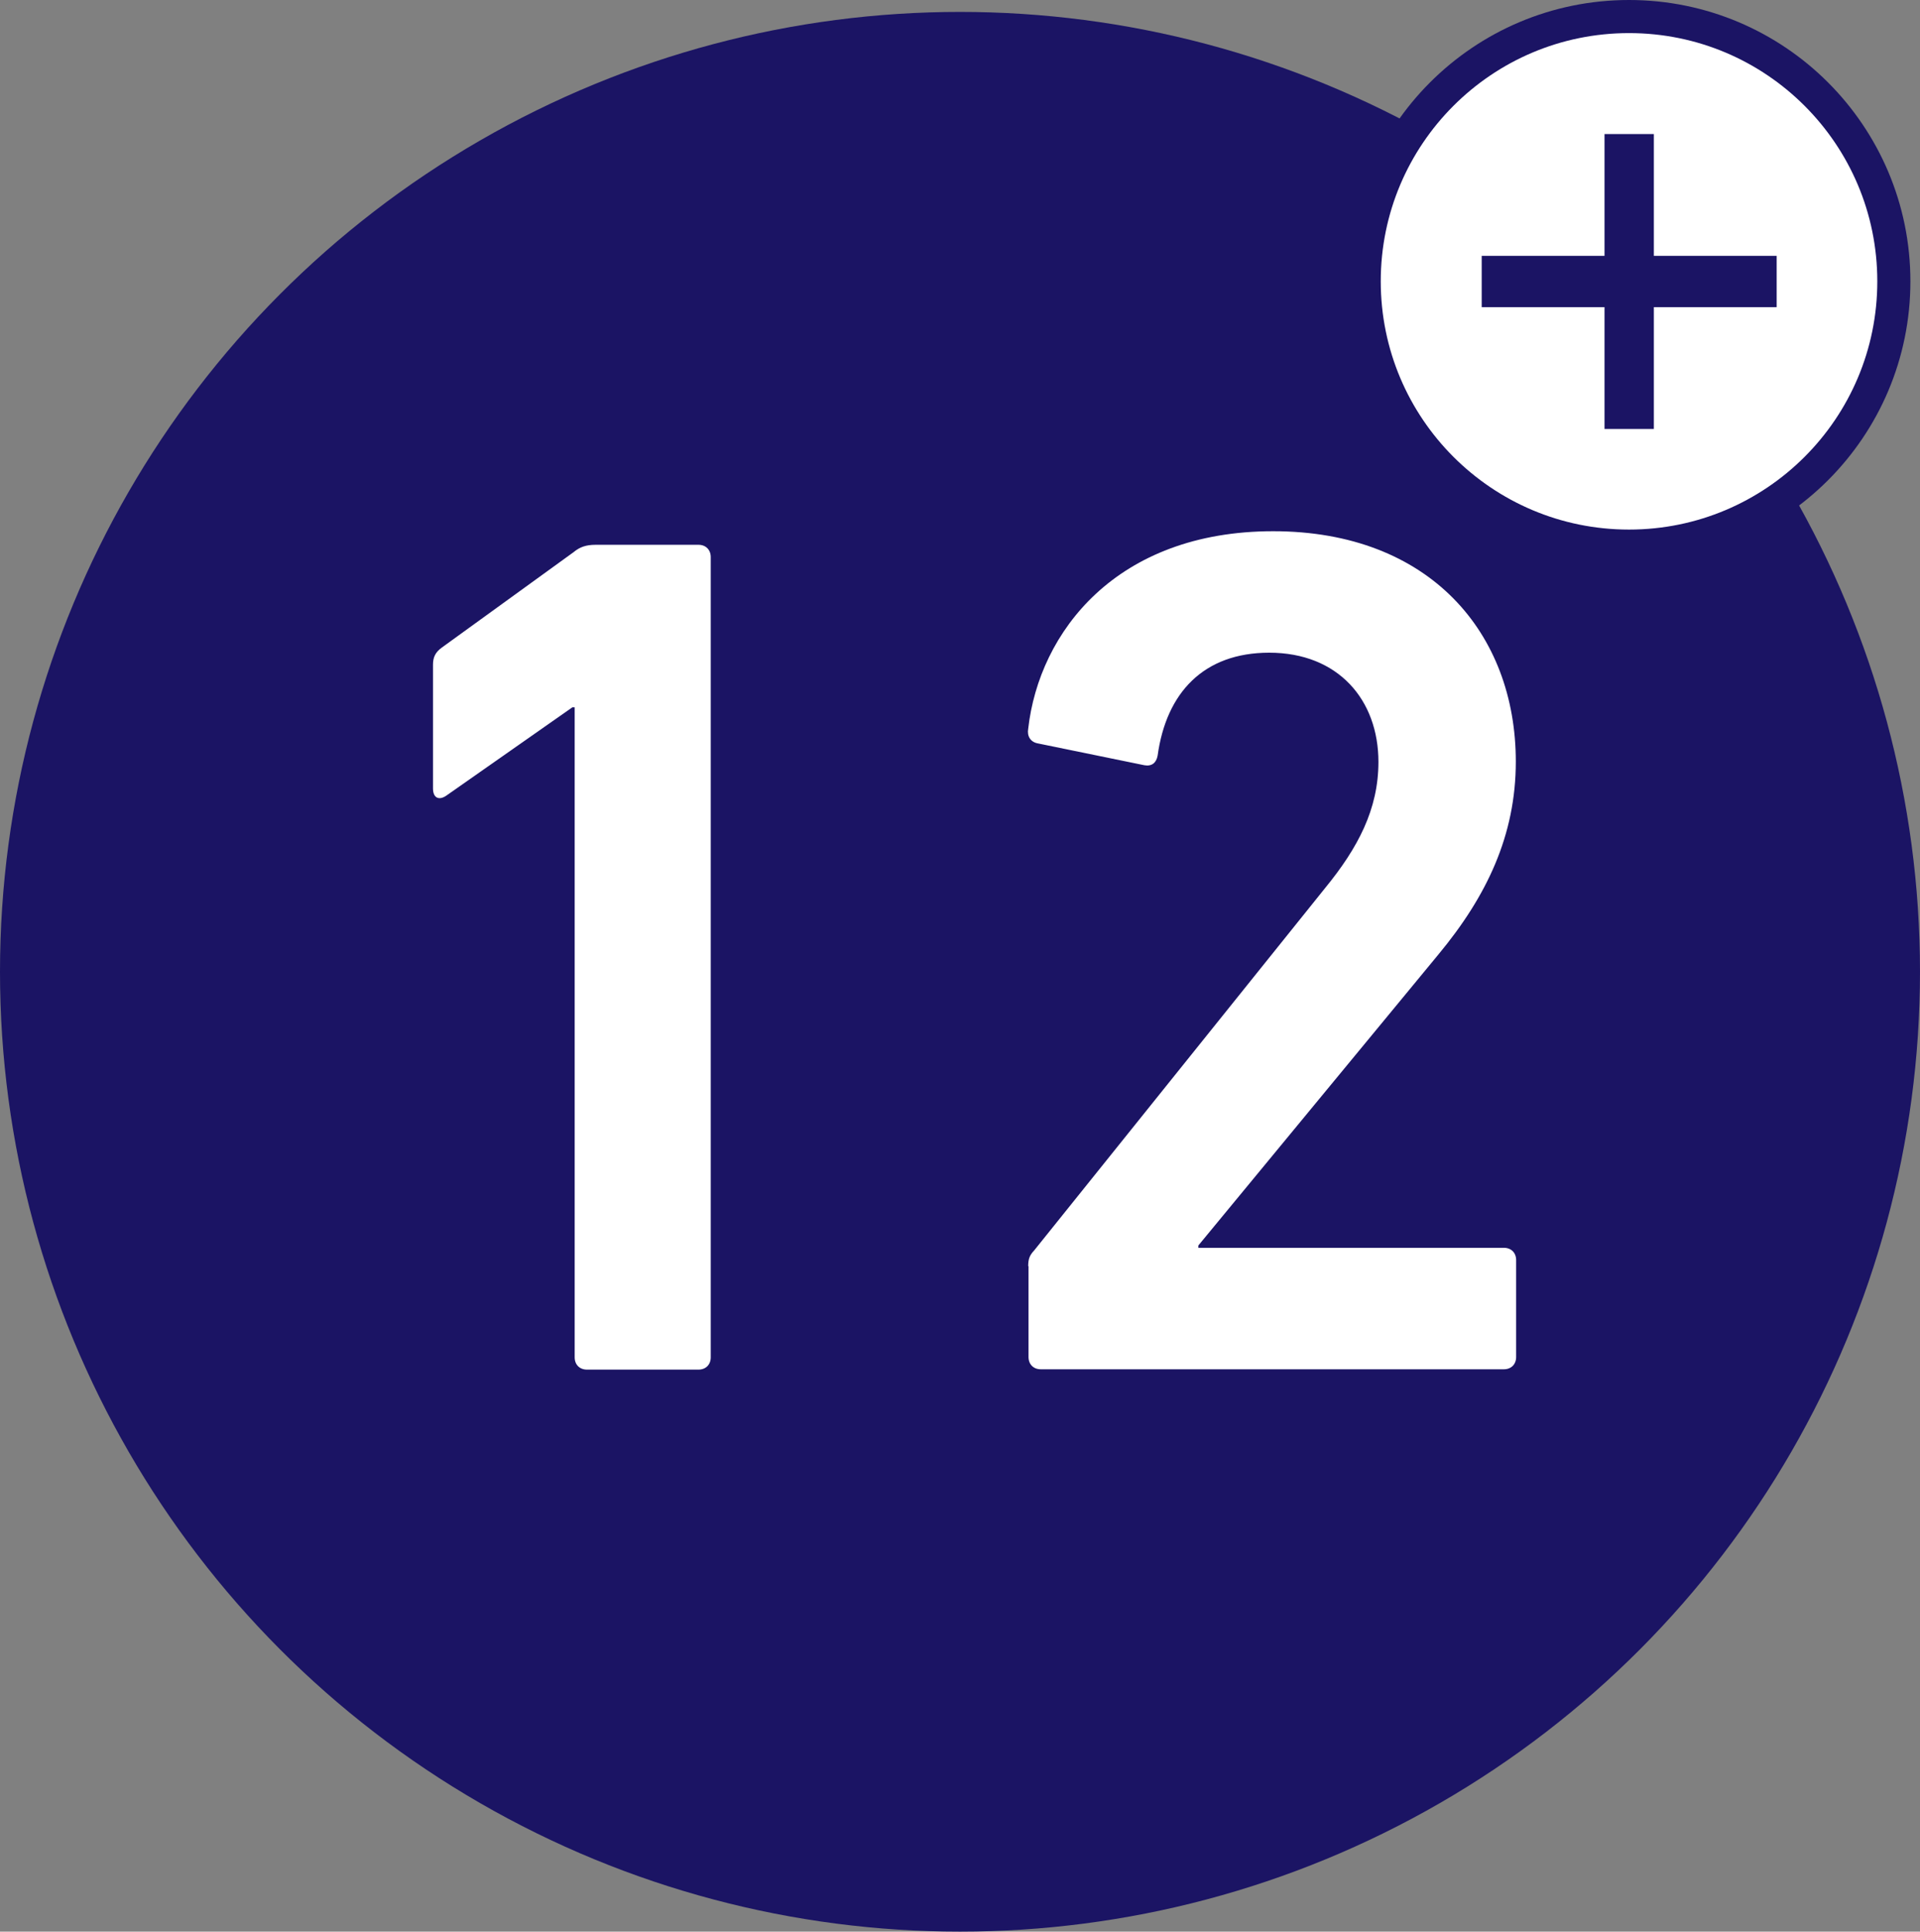
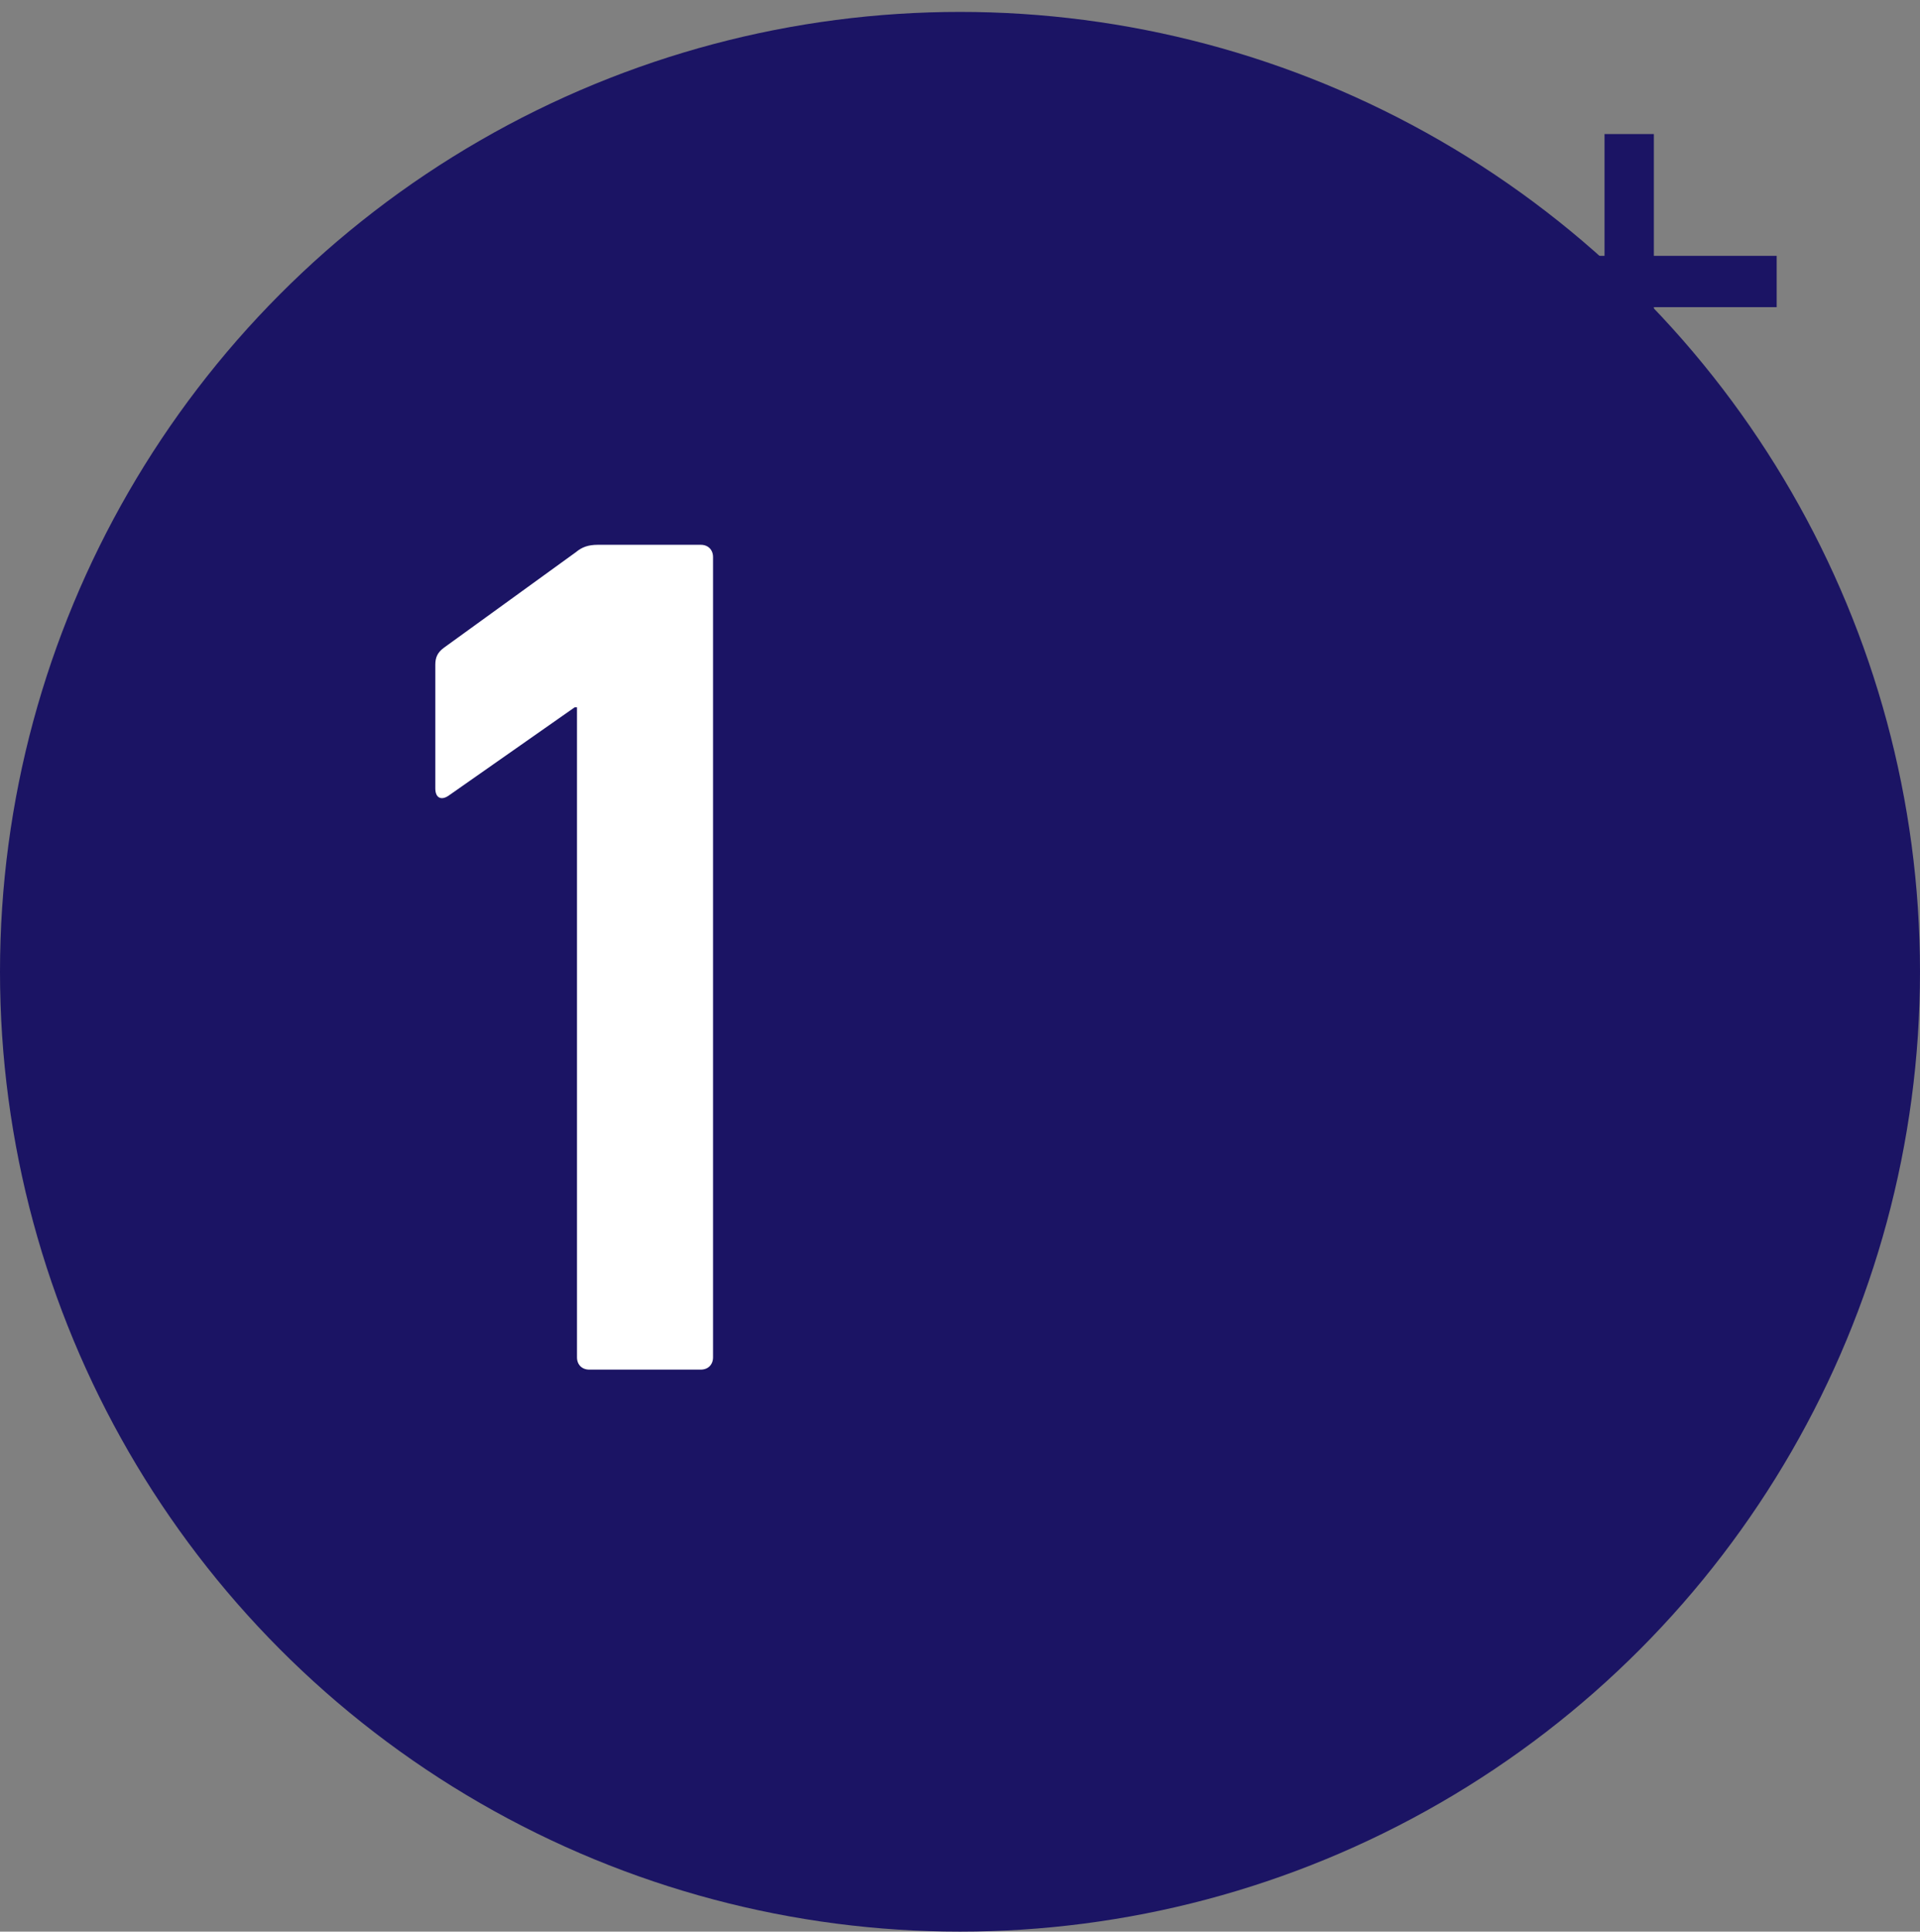
<svg xmlns="http://www.w3.org/2000/svg" id="_レイヤー_2" data-name="レイヤー 2" viewBox="0 0 58 58.36">
  <rect x="0" y="0" width="58" height="58.36" fill="#808080" stroke="none" />
  <defs>
    <style>
      .cls-1 {
        fill: #1b1464;
      }

      .cls-1, .cls-2 {
        stroke-width: 0px;
      }

      .cls-3 {
        stroke: #1b1464;
        stroke-miterlimit: 10;
      }

      .cls-3, .cls-2 {
        fill: #fff;
      }
    </style>
  </defs>
  <g id="_レイヤー_2-2" data-name="レイヤー 2">
    <g>
      <circle class="cls-1" cx="29" cy="29.36" r="29" />
      <g>
-         <path class="cls-2" d="M17.36,21.37h-.07l-3.81,2.67c-.22.15-.4.07-.4-.22v-3.74c0-.22.07-.37.26-.51l3.99-2.89c.18-.15.37-.22.66-.22h3.11c.22,0,.37.15.37.37v24.18c0,.22-.15.37-.37.37h-3.37c-.22,0-.37-.15-.37-.37v-19.64Z" />
-         <path class="cls-2" d="M31.06,38.26c0-.22.04-.33.18-.48l8.79-10.95c.99-1.21,1.61-2.38,1.61-3.81,0-1.87-1.21-3.3-3.3-3.3-1.98,0-3.11,1.21-3.37,3.11-.04.22-.18.33-.4.29l-3.22-.66c-.22-.04-.33-.22-.29-.44.33-2.93,2.67-5.97,7.4-5.97s7.33,3.08,7.33,6.96c0,2.23-.88,4.07-2.34,5.83l-7.25,8.79v.07h9.23c.22,0,.37.15.37.37v2.93c0,.22-.15.37-.37.37h-13.99c-.22,0-.37-.15-.37-.37v-2.75Z" />
+         <path class="cls-2" d="M17.36,21.37l-3.81,2.67c-.22.15-.4.07-.4-.22v-3.74c0-.22.07-.37.26-.51l3.99-2.89c.18-.15.37-.22.66-.22h3.11c.22,0,.37.15.37.37v24.18c0,.22-.15.37-.37.37h-3.37c-.22,0-.37-.15-.37-.37v-19.64Z" />
      </g>
-       <circle class="cls-3" cx="49.21" cy="8.5" r="8" />
      <path class="cls-1" d="M49.96,9.28v3.68h-1.49v-3.68h-3.71v-1.55h3.71v-3.68h1.49v3.68h3.71v1.55h-3.71Z" />
    </g>
  </g>
</svg>